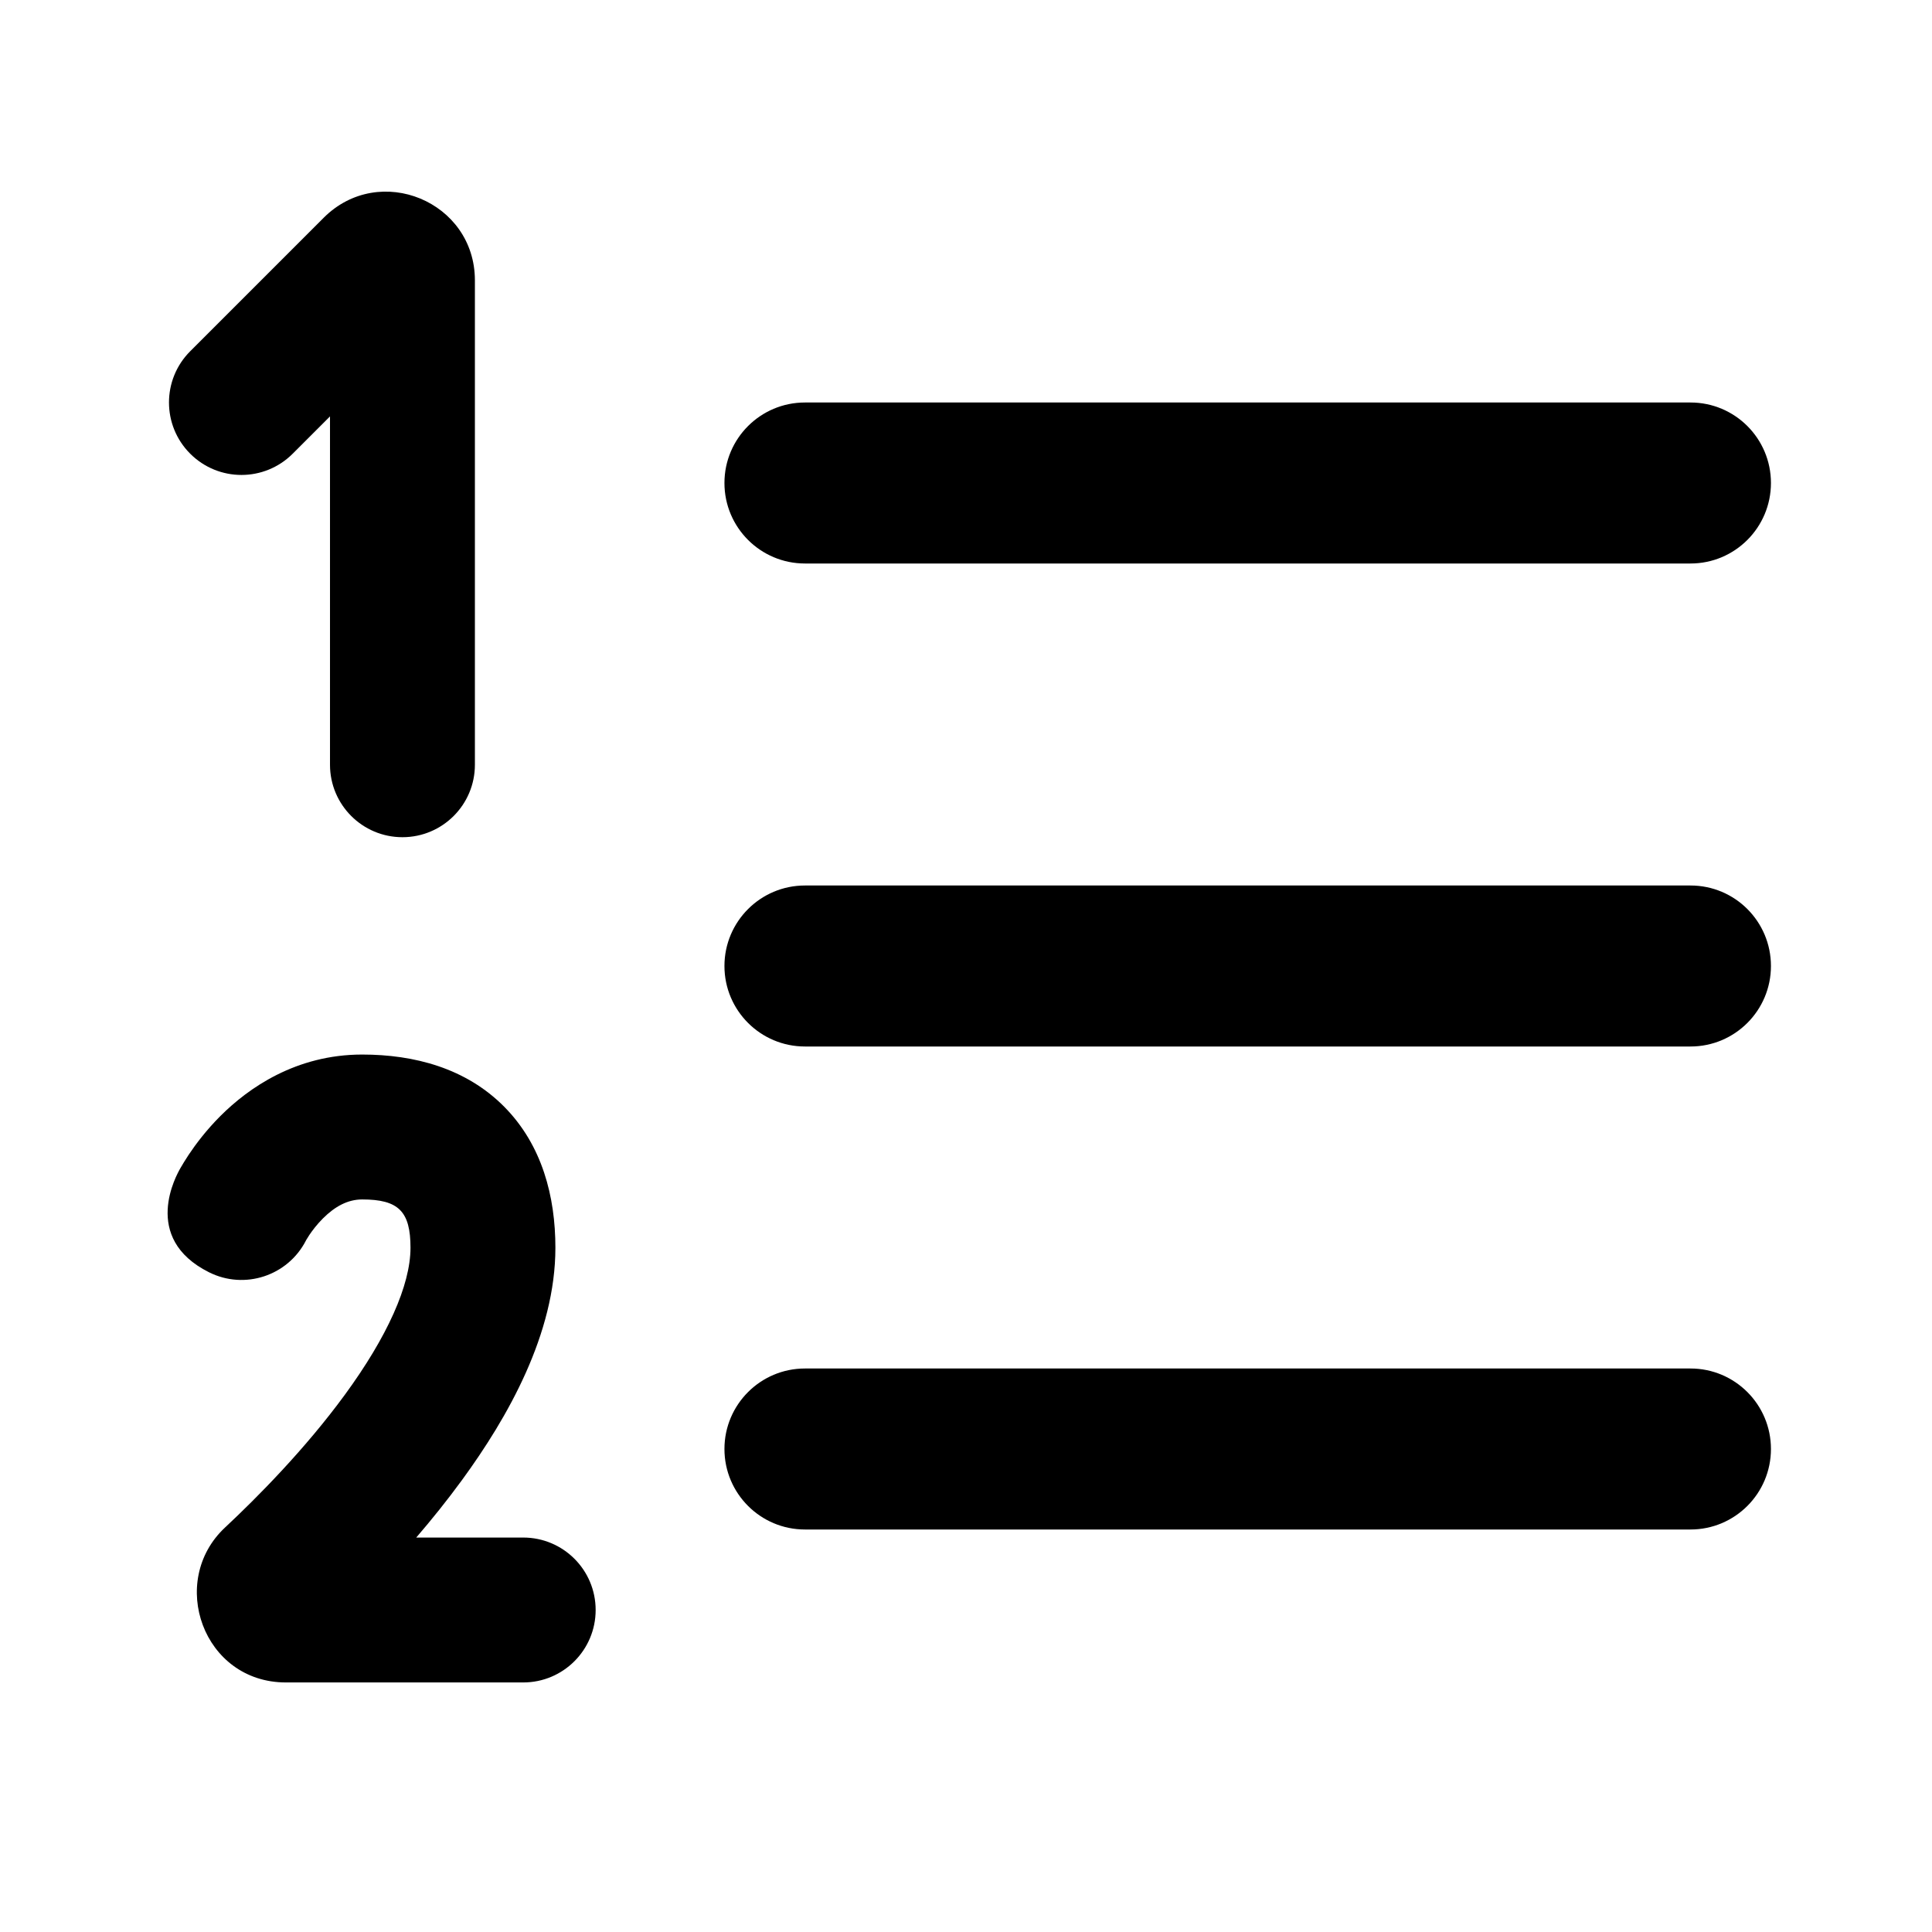
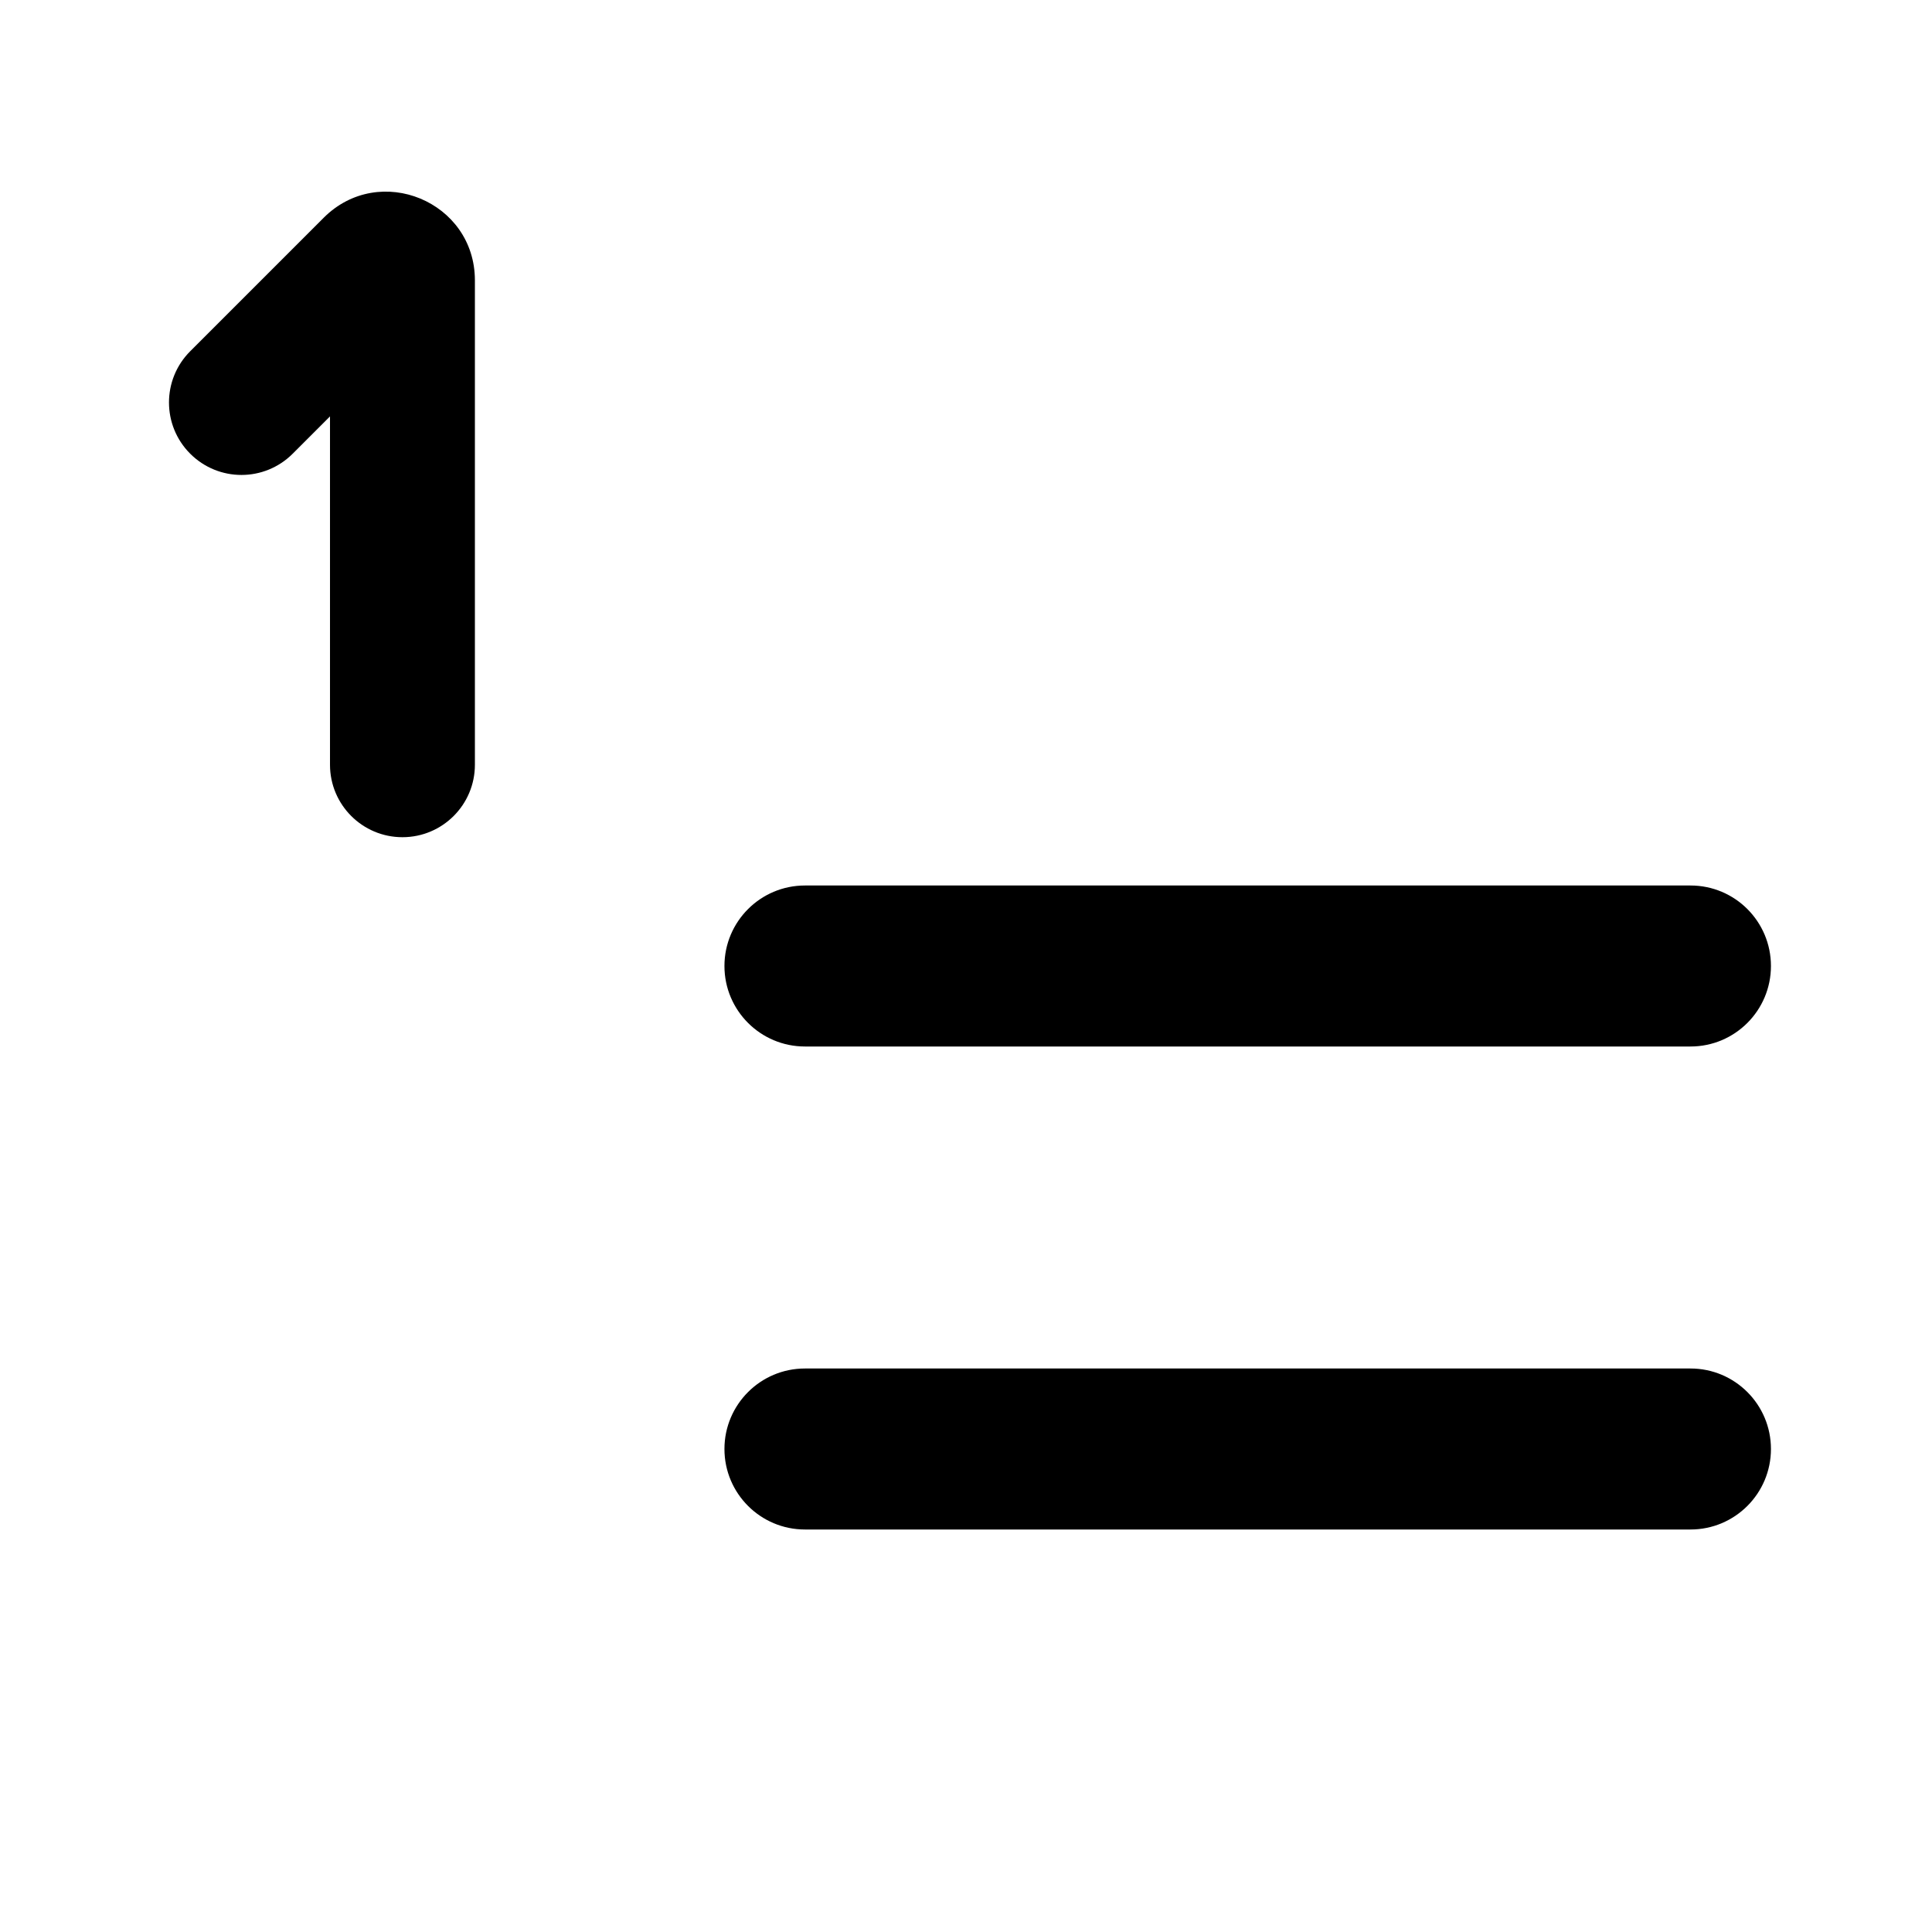
<svg xmlns="http://www.w3.org/2000/svg" width="36" height="36" viewBox="0 0 36 36" fill="none">
  <path d="M6.149 7.759V14.25C6.149 14.995 6.753 15.6 7.499 15.6C8.245 15.6 8.849 14.995 8.849 14.25V5.224C8.849 3.754 7.072 3.018 6.032 4.057L3.544 6.545C3.017 7.072 3.017 7.927 3.544 8.454C4.072 8.982 4.926 8.982 5.454 8.454L6.149 7.759Z" fill="black" />
-   <path d="M13.499 9C13.499 8.171 14.171 7.5 14.999 7.5L31.5 7.5C32.328 7.5 32.999 8.171 32.999 9C32.999 9.828 32.328 10.5 31.5 10.5L14.999 10.5C14.171 10.5 13.499 9.828 13.499 9Z" fill="black" />
  <path d="M13.499 18C13.499 17.172 14.171 16.5 14.999 16.5L31.5 16.5C32.328 16.5 32.999 17.171 32.999 18C32.999 18.828 32.328 19.5 31.5 19.5L14.999 19.5C14.171 19.5 13.499 18.828 13.499 18Z" fill="black" />
  <path d="M14.999 25.5C14.171 25.5 13.499 26.172 13.499 27C13.499 27.828 14.171 28.5 14.999 28.5L31.5 28.5C32.328 28.5 32.999 27.828 32.999 27C32.999 26.172 32.328 25.5 31.5 25.5L14.999 25.5Z" fill="black" />
-   <path d="M5.705 23.107L5.706 23.105C5.716 23.087 5.735 23.056 5.763 23.014C5.82 22.929 5.906 22.815 6.016 22.705C6.244 22.477 6.483 22.35 6.749 22.35C7.427 22.35 7.649 22.573 7.649 23.25C7.649 23.949 7.213 24.913 6.429 25.985C5.683 27.006 4.78 27.915 4.193 28.463C3.122 29.464 3.783 31.35 5.328 31.35L9.749 31.35C10.495 31.35 11.099 30.745 11.099 30C11.099 29.254 10.495 28.65 9.749 28.65L7.756 28.65C8.044 28.315 8.334 27.955 8.609 27.578C9.459 26.415 10.349 24.854 10.349 23.25C10.349 22.3 10.105 21.34 9.396 20.623C8.684 19.904 7.72 19.65 6.749 19.65C5.515 19.65 4.629 20.273 4.107 20.795C3.842 21.06 3.647 21.321 3.516 21.517C3.451 21.616 3.399 21.701 3.362 21.766C3.295 21.883 2.618 23.068 3.895 23.707C4.558 24.039 5.362 23.774 5.7 23.117L5.701 23.115L5.703 23.11L5.705 23.107Z" fill="black" />
</svg>